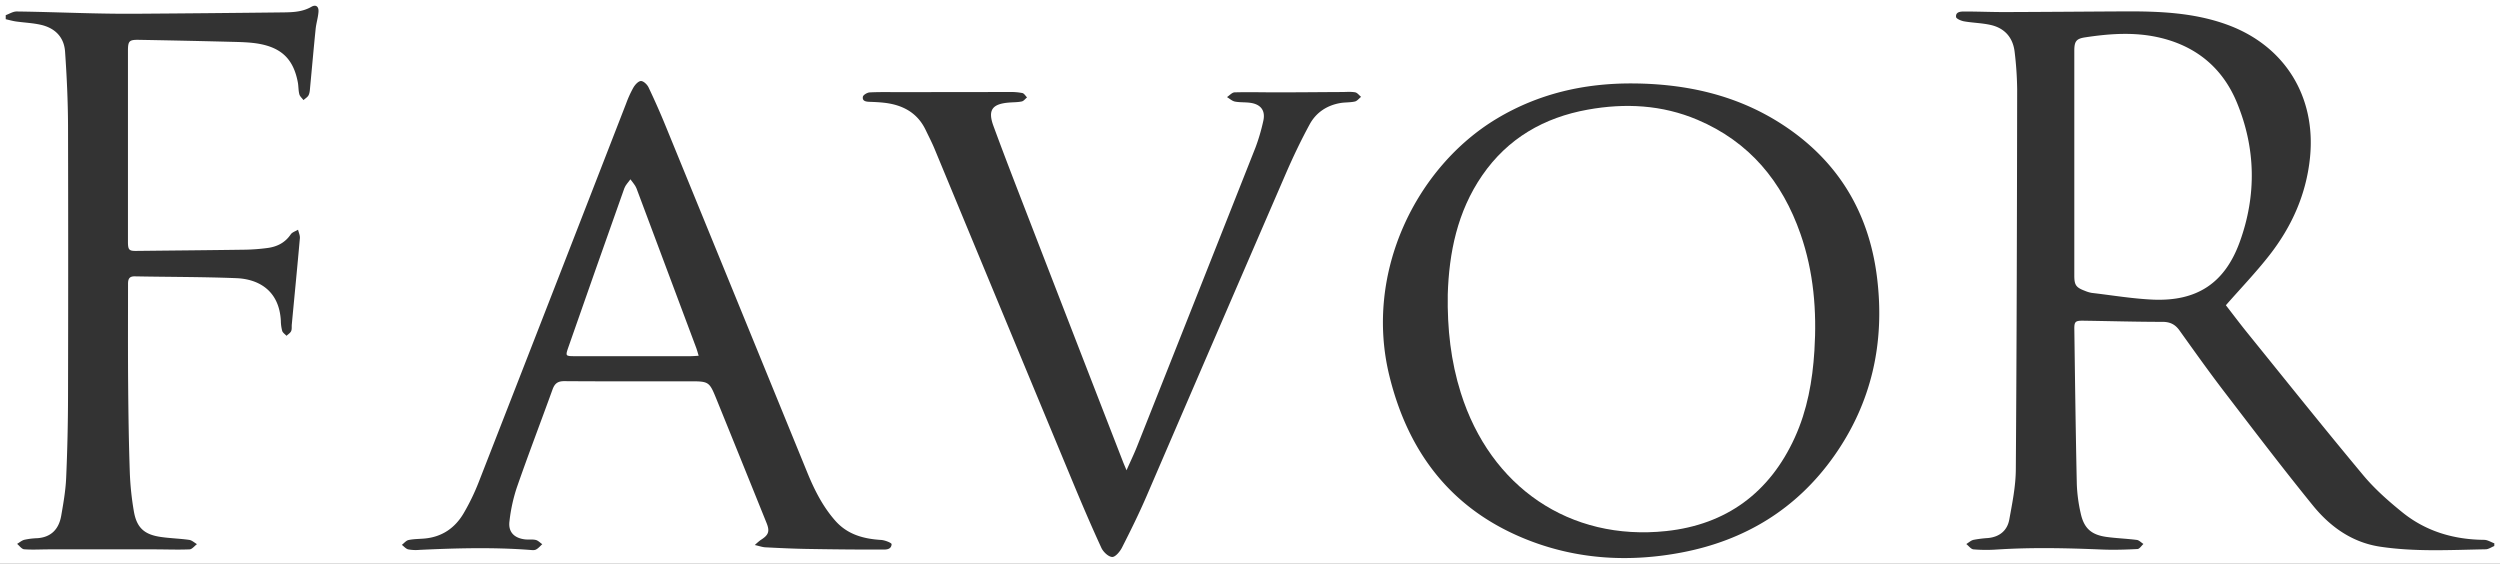
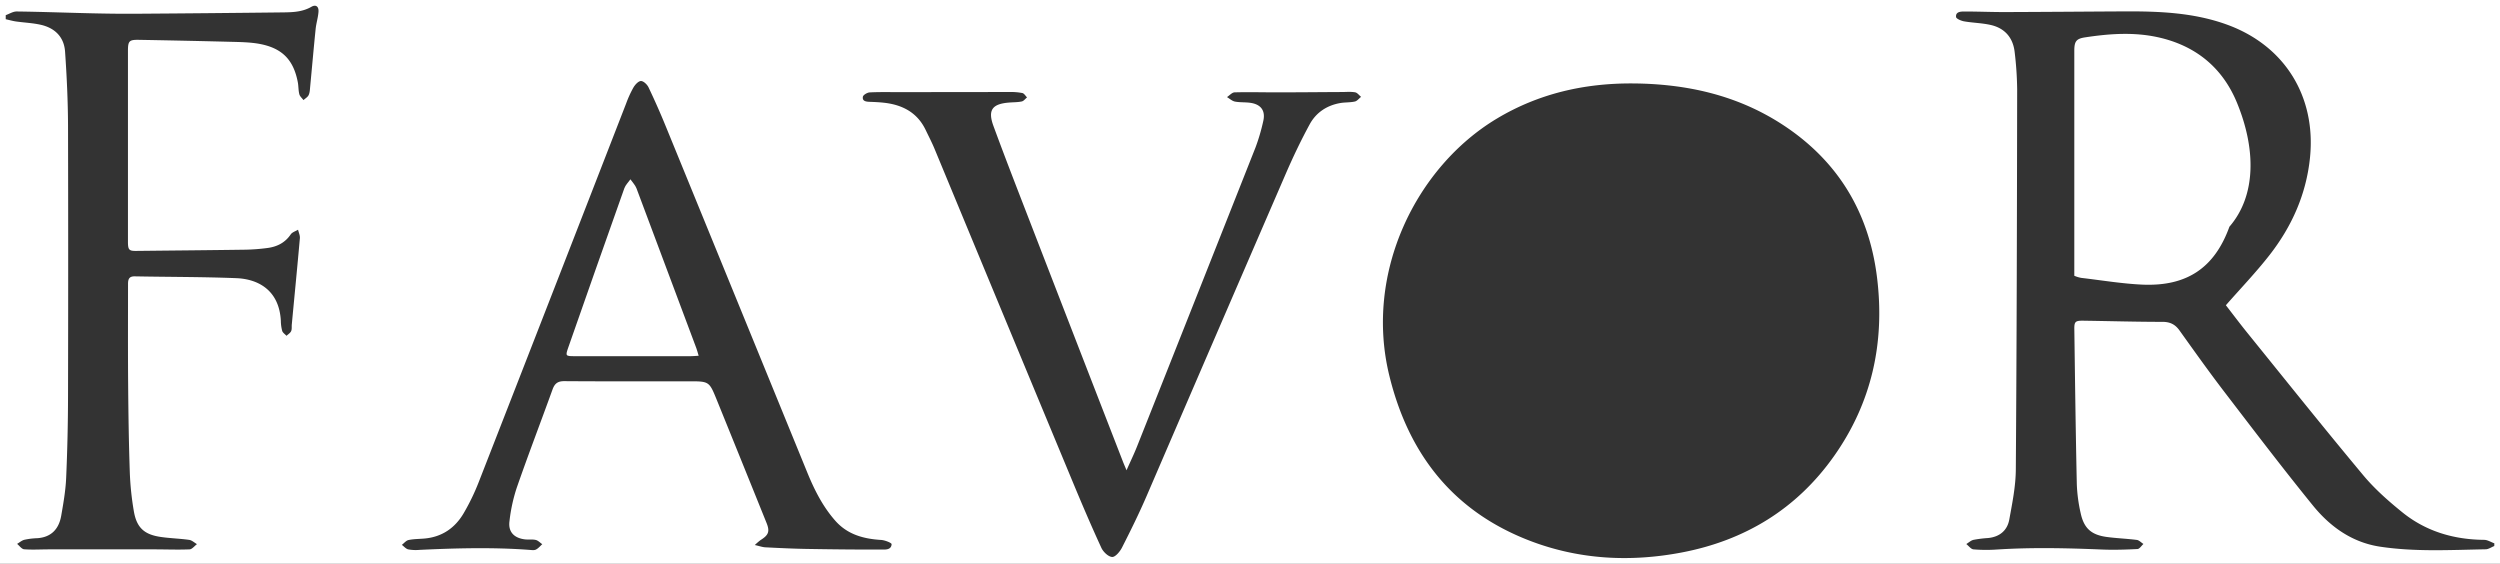
<svg xmlns="http://www.w3.org/2000/svg" viewBox="0 0 1855.5 418.44">
  <rect x="0" y="0" width="1855.5" height="418.44" fill="#333333" stroke="none" />
  <defs>
    <style>.cls-1{fill:#fff;}</style>
  </defs>
  <g id="レイヤー_2" data-name="レイヤー 2">
    <g id="レイヤー_1-2" data-name="レイヤー 1">
      <path class="cls-1" d="M0,0V418.44H1855.5V0ZM236.39,8.7c-.29,4.28-1.68,8.48-2.12,12.76-1.46,14.23-2.69,28.49-4.05,42.73-.21,2.14-.25,4.45-1.12,6.33-.7,1.53-2.53,2.54-3.86,3.78-1.07-1.45-2.67-2.76-3.08-4.37-.75-2.88-.57-6-1.13-8.9-3.27-17.14-12.09-25.8-29.9-28.71-6.37-1-12.92-1.11-19.39-1.28q-34.22-.87-68.42-1.47c-7.49-.14-8.35.77-8.36,8.27q0,70.74,0,141.48c0,6.19.8,7,6.34,6.91,27-.3,54-.52,81-.91a146.47,146.47,0,0,0,15.92-1.22c7.22-.89,13.29-3.83,17.57-10.15,1.11-1.63,3.59-2.33,5.43-3.46.48,2.11,1.53,4.26,1.35,6.31-1.89,21.37-4,42.71-6,64.06-.15,1.66.16,3.52-.5,4.93s-2.24,2.32-3.42,3.45c-1.11-1.2-2.76-2.24-3.2-3.65a29.93,29.93,0,0,1-1-7.41c-1.23-23.27-17.38-31.11-33-31.72-25.12-1-50.29-.87-75.43-1.35-4.21-.08-5,2.15-5,5.62,0,24.67-.12,49.33.08,74,.18,22,.49,44,1.24,65.93a217,217,0,0,0,3,28.77c2.1,12.29,7.8,17.4,20.24,19.13,6.91,1,13.94,1.16,20.85,2.14,2,.28,3.84,2.06,5.76,3.16-1.83,1.35-3.61,3.8-5.49,3.88-8.81.36-17.64,0-26.46,0q-38.93,0-77.86,0c-6.16,0-12.34.41-18.45-.06-1.84-.14-3.5-2.61-5.23-4,1.79-1.06,3.48-2.57,5.42-3.06a51.63,51.63,0,0,1,9.39-1.16c10.42-.65,16.09-6.7,17.87-16.39C47,373.8,48.66,364.38,49.09,355q1.36-30.69,1.4-61.43.24-100.23,0-200.46c-.07-18.29-.94-36.6-2.2-54.85C47.52,27.34,40.6,20.69,30.1,18.36c-6-1.33-12.17-1.56-18.25-2.43-2.56-.37-5.07-1.1-7.6-1.67v-3c2.73-1,5.47-2.78,8.18-2.74,18.64.24,37.28.94,55.92,1.36,11,.25,22,.4,33,.32q54.48-.37,108.94-1c7.12-.09,14.27-.35,20.81-4.14C234.34,3.16,236.66,4.75,236.39,8.7ZM654,407.88c-18.48.05-37-.15-55.45-.47-10.16-.18-20.31-.67-30.45-1.19-2.17-.1-4.3-.9-7.87-1.7a45.48,45.48,0,0,1,4.3-3.71c5.93-3.68,7-6.35,4.33-12.85Q550.49,342.38,532,296.83C526.37,283,526.36,283,511.25,283c-30.83,0-61.66.12-92.49-.11-4.93,0-7.11,1.86-8.68,6.2-8.76,24.25-18,48.32-26.47,72.67a122.15,122.15,0,0,0-5.49,25.22c-1,7.85,3.52,12.39,11.51,13.35,2.64.31,5.42-.18,8,.42,1.76.41,3.24,2.06,4.85,3.15-1.56,1.37-2.94,3.12-4.74,4-1.36.66-3.27.33-4.93.21-27.11-2-54.22-1.27-81.34,0a31.33,31.33,0,0,1-8.45-.35c-1.75-.4-3.19-2.19-4.76-3.36,1.64-1.25,3.14-3.22,5-3.6,3.88-.81,7.94-.75,11.91-1.11,13-1.19,22.58-7.88,29-18.83a163.92,163.92,0,0,0,11.07-22.87q54.9-140.61,109.53-281.31a79.45,79.45,0,0,1,5.39-11.78c1.23-2.08,3.67-4.76,5.58-4.76s4.61,2.6,5.61,4.71q6.86,14.4,12.9,29.2,52.53,128.4,105,256.84c5.25,12.81,11.46,25.15,20.76,35.66,9.06,10.24,21,13.41,34,14.2,2.77.17,7.78,2.17,7.74,3.15C661.48,408.33,657,407.88,654,407.88ZM1005.55,75.35c-3.55.79-7.31.52-10.9,1.15-9.93,1.75-17.87,7.07-22.6,15.77-6.42,11.8-12.25,24-17.59,36.31Q902.62,248.33,851,368.18c-5.61,13-11.86,25.67-18.27,38.26-1.52,3-5,7.13-7.34,6.94-2.91-.24-6.63-3.83-8-6.88-7.37-16-14.3-32.22-21.06-48.49Q745,234.52,693.84,111c-2-4.91-4.48-9.65-6.78-14.46-6.13-12.85-17-18.65-30.56-20.24-3.63-.43-7.3-.59-11-.72-2.7-.09-5.62-.47-5.07-3.75.23-1.38,3.25-3.16,5.07-3.25,7.48-.38,15-.18,22.49-.19q40.69-.06,81.41-.1a44.14,44.14,0,0,1,9.41.77c1.32.29,2.32,2.11,3.46,3.24-1.3,1-2.47,2.72-3.93,3-3.07.65-6.29.56-9.44.82-12.51,1-15.9,5.56-11.56,17.38,8.94,24.35,18.38,48.52,27.73,72.71q34,87.95,68.15,175.83c.76,2,1.59,3.88,2.89,7,2.93-6.61,5.58-12.08,7.82-17.72q44-110.8,87.84-221.69a143.52,143.52,0,0,0,5.78-19.59C939.43,82.3,936,77.44,928,76.31c-3.78-.54-7.7-.2-11.43-.92-2.1-.41-3.94-2.17-5.9-3.33,1.88-1.22,3.73-3.46,5.65-3.51,10.32-.29,20.65,0,31,0,16.14,0,32.28-.17,48.42-.25,3.33,0,6.73-.34,10,.21,1.63.27,3,2.2,4.45,3.38C1008.65,73.09,1007.26,75,1005.55,75.35ZM1361.08,338.7c-27.7,39.13-66,62.37-112.75,71.32-38.18,7.3-76.1,5.37-112.6-8.57-57-21.77-90.29-64.21-104.58-122.69-18.73-76.67,20.14-154.95,79.79-190.72,31-18.58,64.79-26.3,100.66-26.12,39.92.24,77.71,8.58,111.53,30.67,41.15,26.88,64.22,65.31,70.07,113.89C1399,254.44,1389.19,299,1361.08,338.7Zm490.17,66.56c-2.11.84-4.22,2.38-6.34,2.42-26.3.48-52.66,2-78.8-2-20.65-3.23-36.8-14.89-49.52-30.56-22.56-27.79-44.24-56.29-66-84.71-11.33-14.81-22.12-30-33-45.2-3.2-4.48-7-6.33-12.58-6.33-19.48,0-39-.58-58.44-.86-6.32-.1-7.12.58-7,6.66.52,38.14,1,76.27,1.83,114.4a115.85,115.85,0,0,0,2.86,21.74c2.43,11.31,7.88,16.15,19.36,17.71,7.41,1,14.92,1.25,22.34,2.2,1.73.23,3.27,2,4.9,3-1.47,1.31-2.89,3.68-4.43,3.76-8.79.44-17.63.72-26.42.36-26-1.07-51.89-1.67-77.85,0a114.2,114.2,0,0,1-17.45-.11c-1.88-.17-3.55-2.57-5.32-3.95,1.77-1.08,3.43-2.68,5.35-3.12a89.32,89.32,0,0,1,10.88-1.35c8.5-.86,14.19-5.57,15.68-13.73,2.22-12.24,4.75-24.65,4.84-37,.68-94.13.85-188.26,1-282.39a253.62,253.62,0,0,0-1.84-27.38c-1.16-10.74-7.23-17.88-17.79-20.29-6.44-1.47-13.19-1.54-19.72-2.68-2.24-.39-5.91-1.94-6-3.26-.41-3.83,3.35-4.06,6.07-4.06,10.16,0,20.31.45,30.46.42,29.28-.09,58.57-.34,87.85-.5,26-.14,52,.81,76.81,9.86,42.68,15.53,66.06,53.2,61.52,98.49-2.75,27.37-13.54,51.39-30.24,72.74-9.92,12.68-21.12,24.36-32.22,37,5,6.43,10.44,13.71,16.16,20.77,28.49,35.21,56.76,70.61,85.78,105.38,8.46,10.15,18.6,19.1,28.91,27.44,17.56,14.23,38.23,20.34,60.79,20.53,2.54,0,5.08,1.68,7.62,2.58Z" />
      <path class="cls-1" d="M472.4,139.78c-.92-2.44-3-4.47-4.49-6.69-1.54,2.21-3.67,4.21-4.53,6.65q-20.94,59-41.59,118.11c-2.21,6.28-2.05,6.51,4.47,6.51q43.25,0,86.48,0c1.63,0,3.25-.17,5.8-.32-.75-2.48-1.13-4.06-1.7-5.57Q494.68,199.12,472.4,139.78Z" />
-       <path class="cls-1" d="M1259.81,88.88c-26.27-11.12-53.64-12.49-81.36-7.51-32.5,5.84-59.37,21.25-78.36,48.83-18.52,26.9-24.6,57.47-25.56,88.18-.42,25.72,2.29,49.75,9.67,73.17,22,69.95,80.92,110.25,152.49,102.6,44.51-4.75,76.72-28.38,95.41-69.4,9.29-20.39,13.16-42.1,14.55-64.39,1.86-29.55-.51-58.58-10.3-86.67C1322.77,134.73,1298.44,105.24,1259.81,88.88Z" />
-       <path class="cls-1" d="M1660.2,76.06c-10.84-26.21-31-42.4-58.77-48.46-17.83-3.88-35.77-2.61-53.62.09-6.9,1-8.25,3-8.26,10.1q0,41.47,0,82.94,0,42,0,83.94c0,6.86,1.32,8.71,7.73,11.13a22.58,22.58,0,0,0,5.24,1.59c15.16,1.77,30.3,4.33,45.52,5,32.6,1.34,53.27-12.24,64.37-43C1674.87,144.89,1674.25,110,1660.2,76.06Z" />
+       <path class="cls-1" d="M1660.2,76.06c-10.84-26.21-31-42.4-58.77-48.46-17.83-3.88-35.77-2.61-53.62.09-6.9,1-8.25,3-8.26,10.1q0,41.47,0,82.94,0,42,0,83.94a22.58,22.58,0,0,0,5.24,1.59c15.16,1.77,30.3,4.33,45.52,5,32.6,1.34,53.27-12.24,64.37-43C1674.87,144.89,1674.25,110,1660.2,76.06Z" />
    </g>
  </g>
</svg>